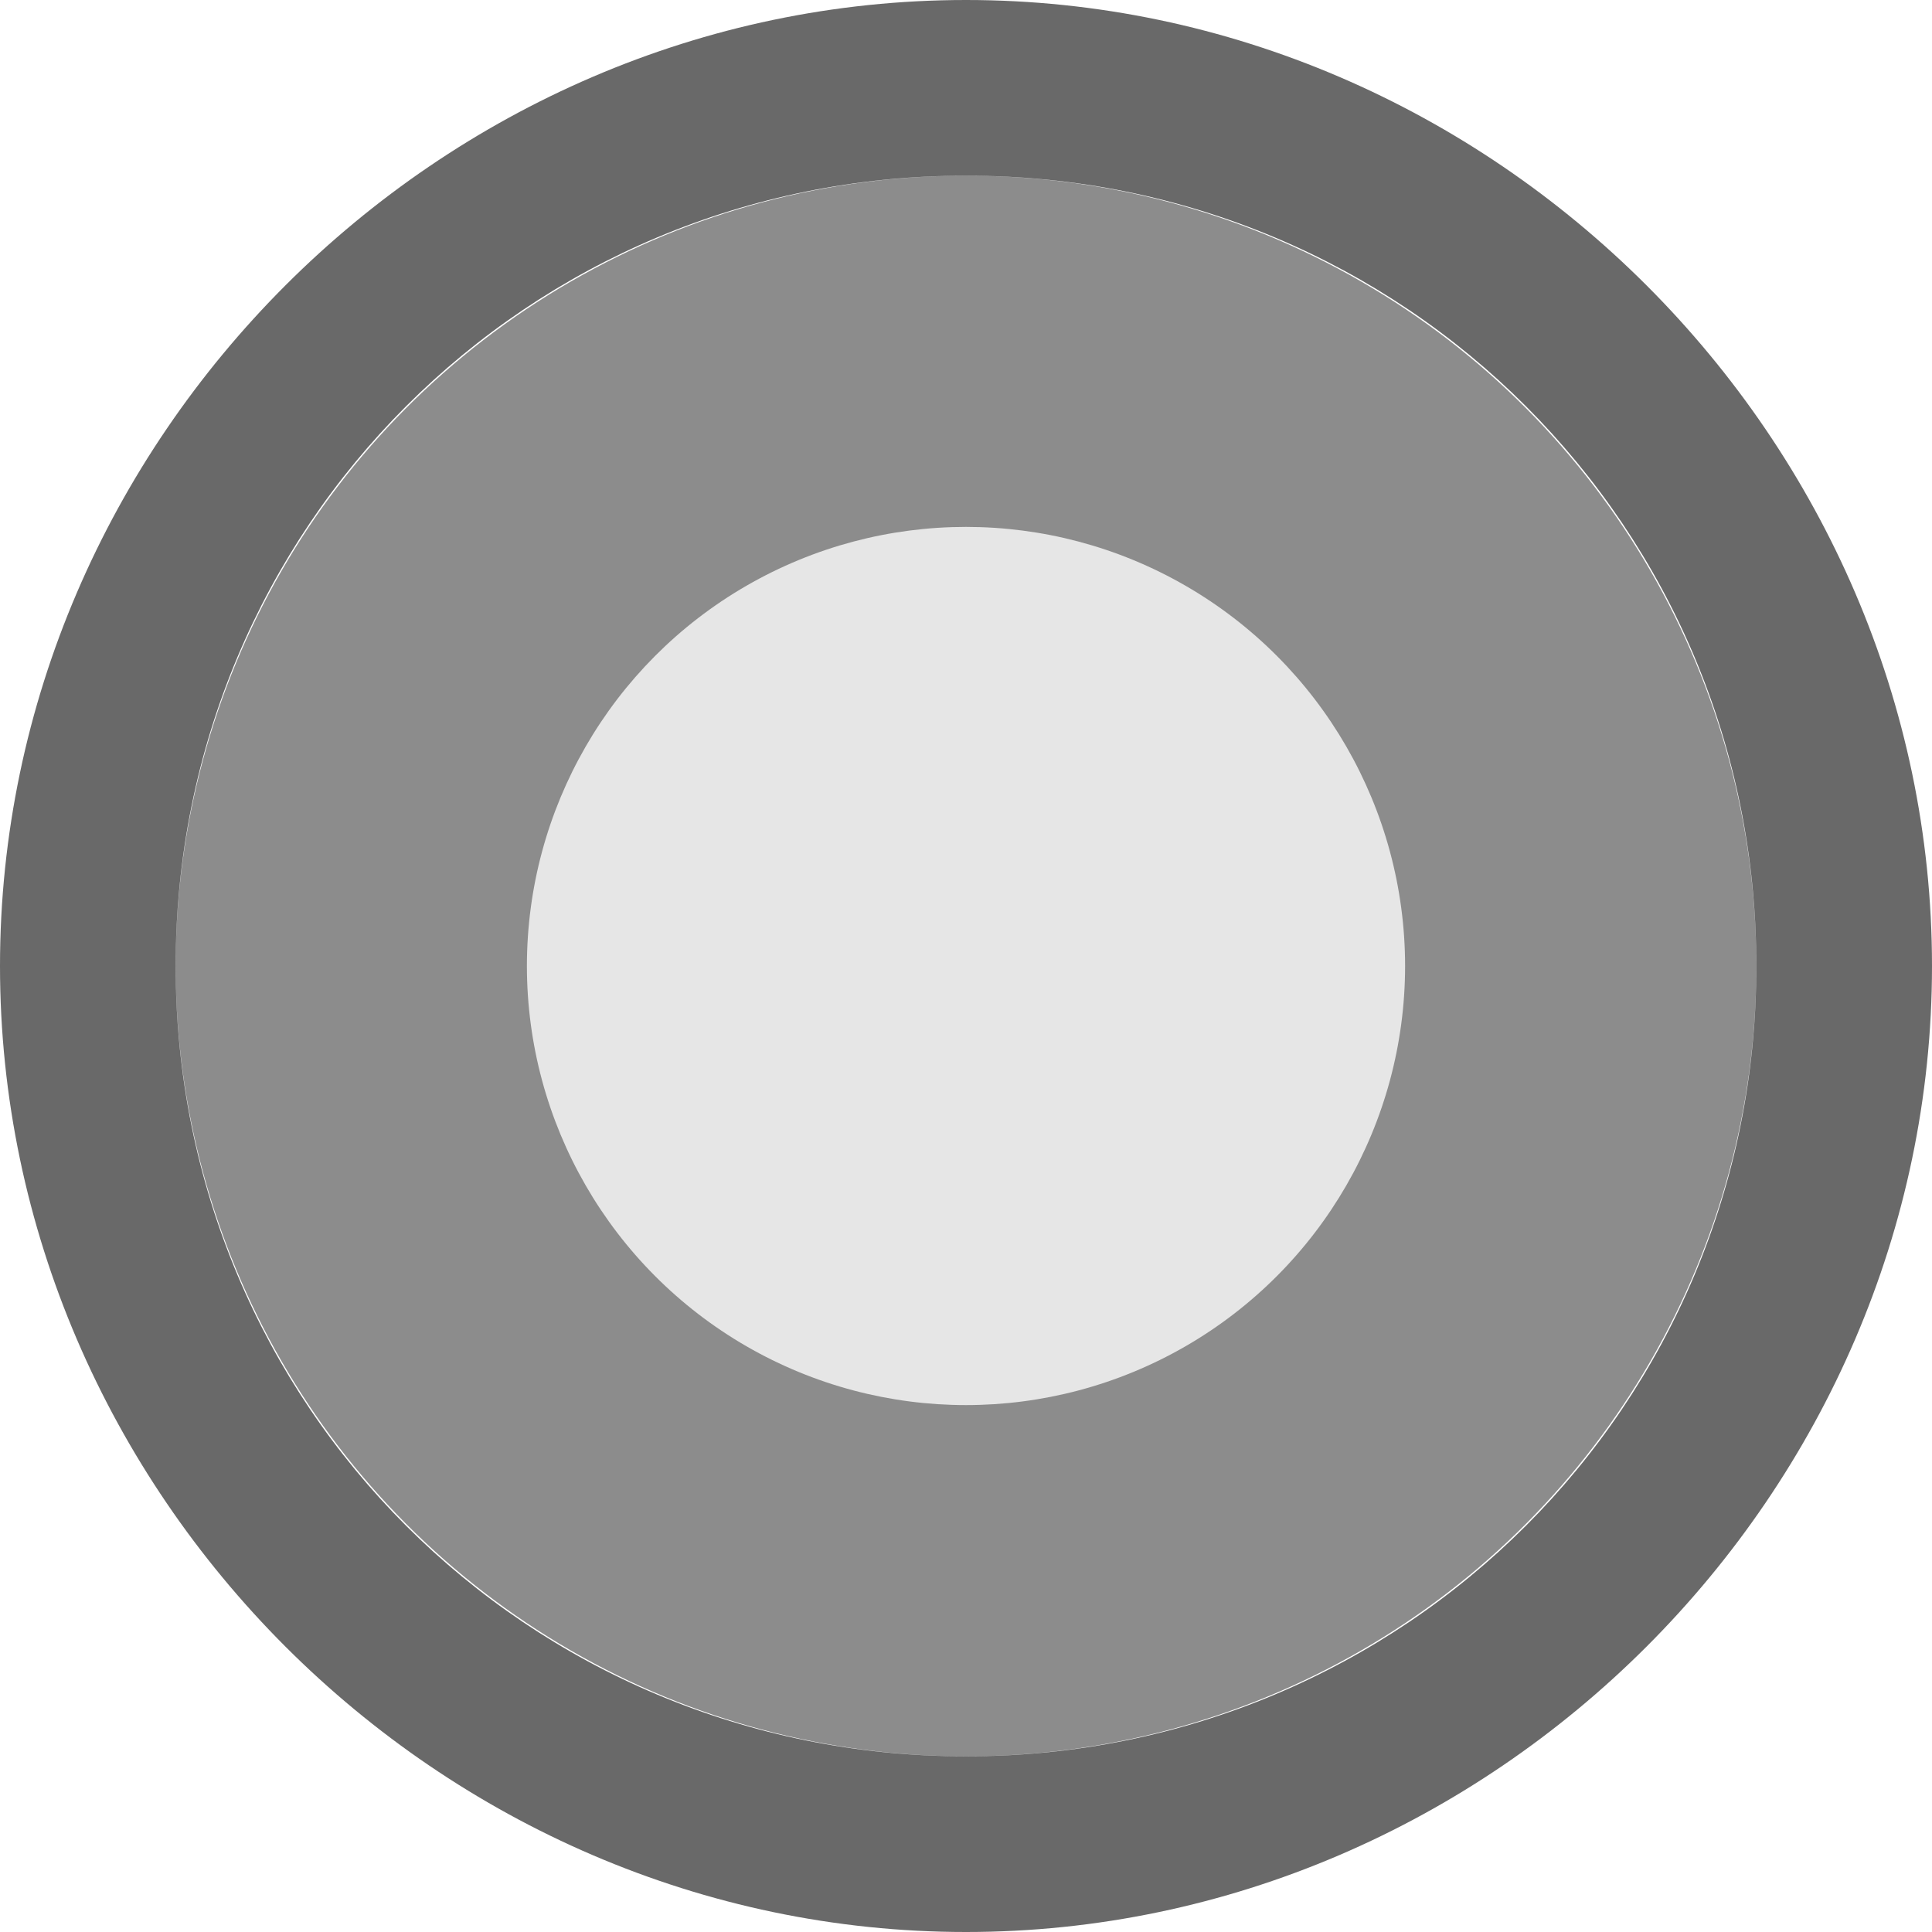
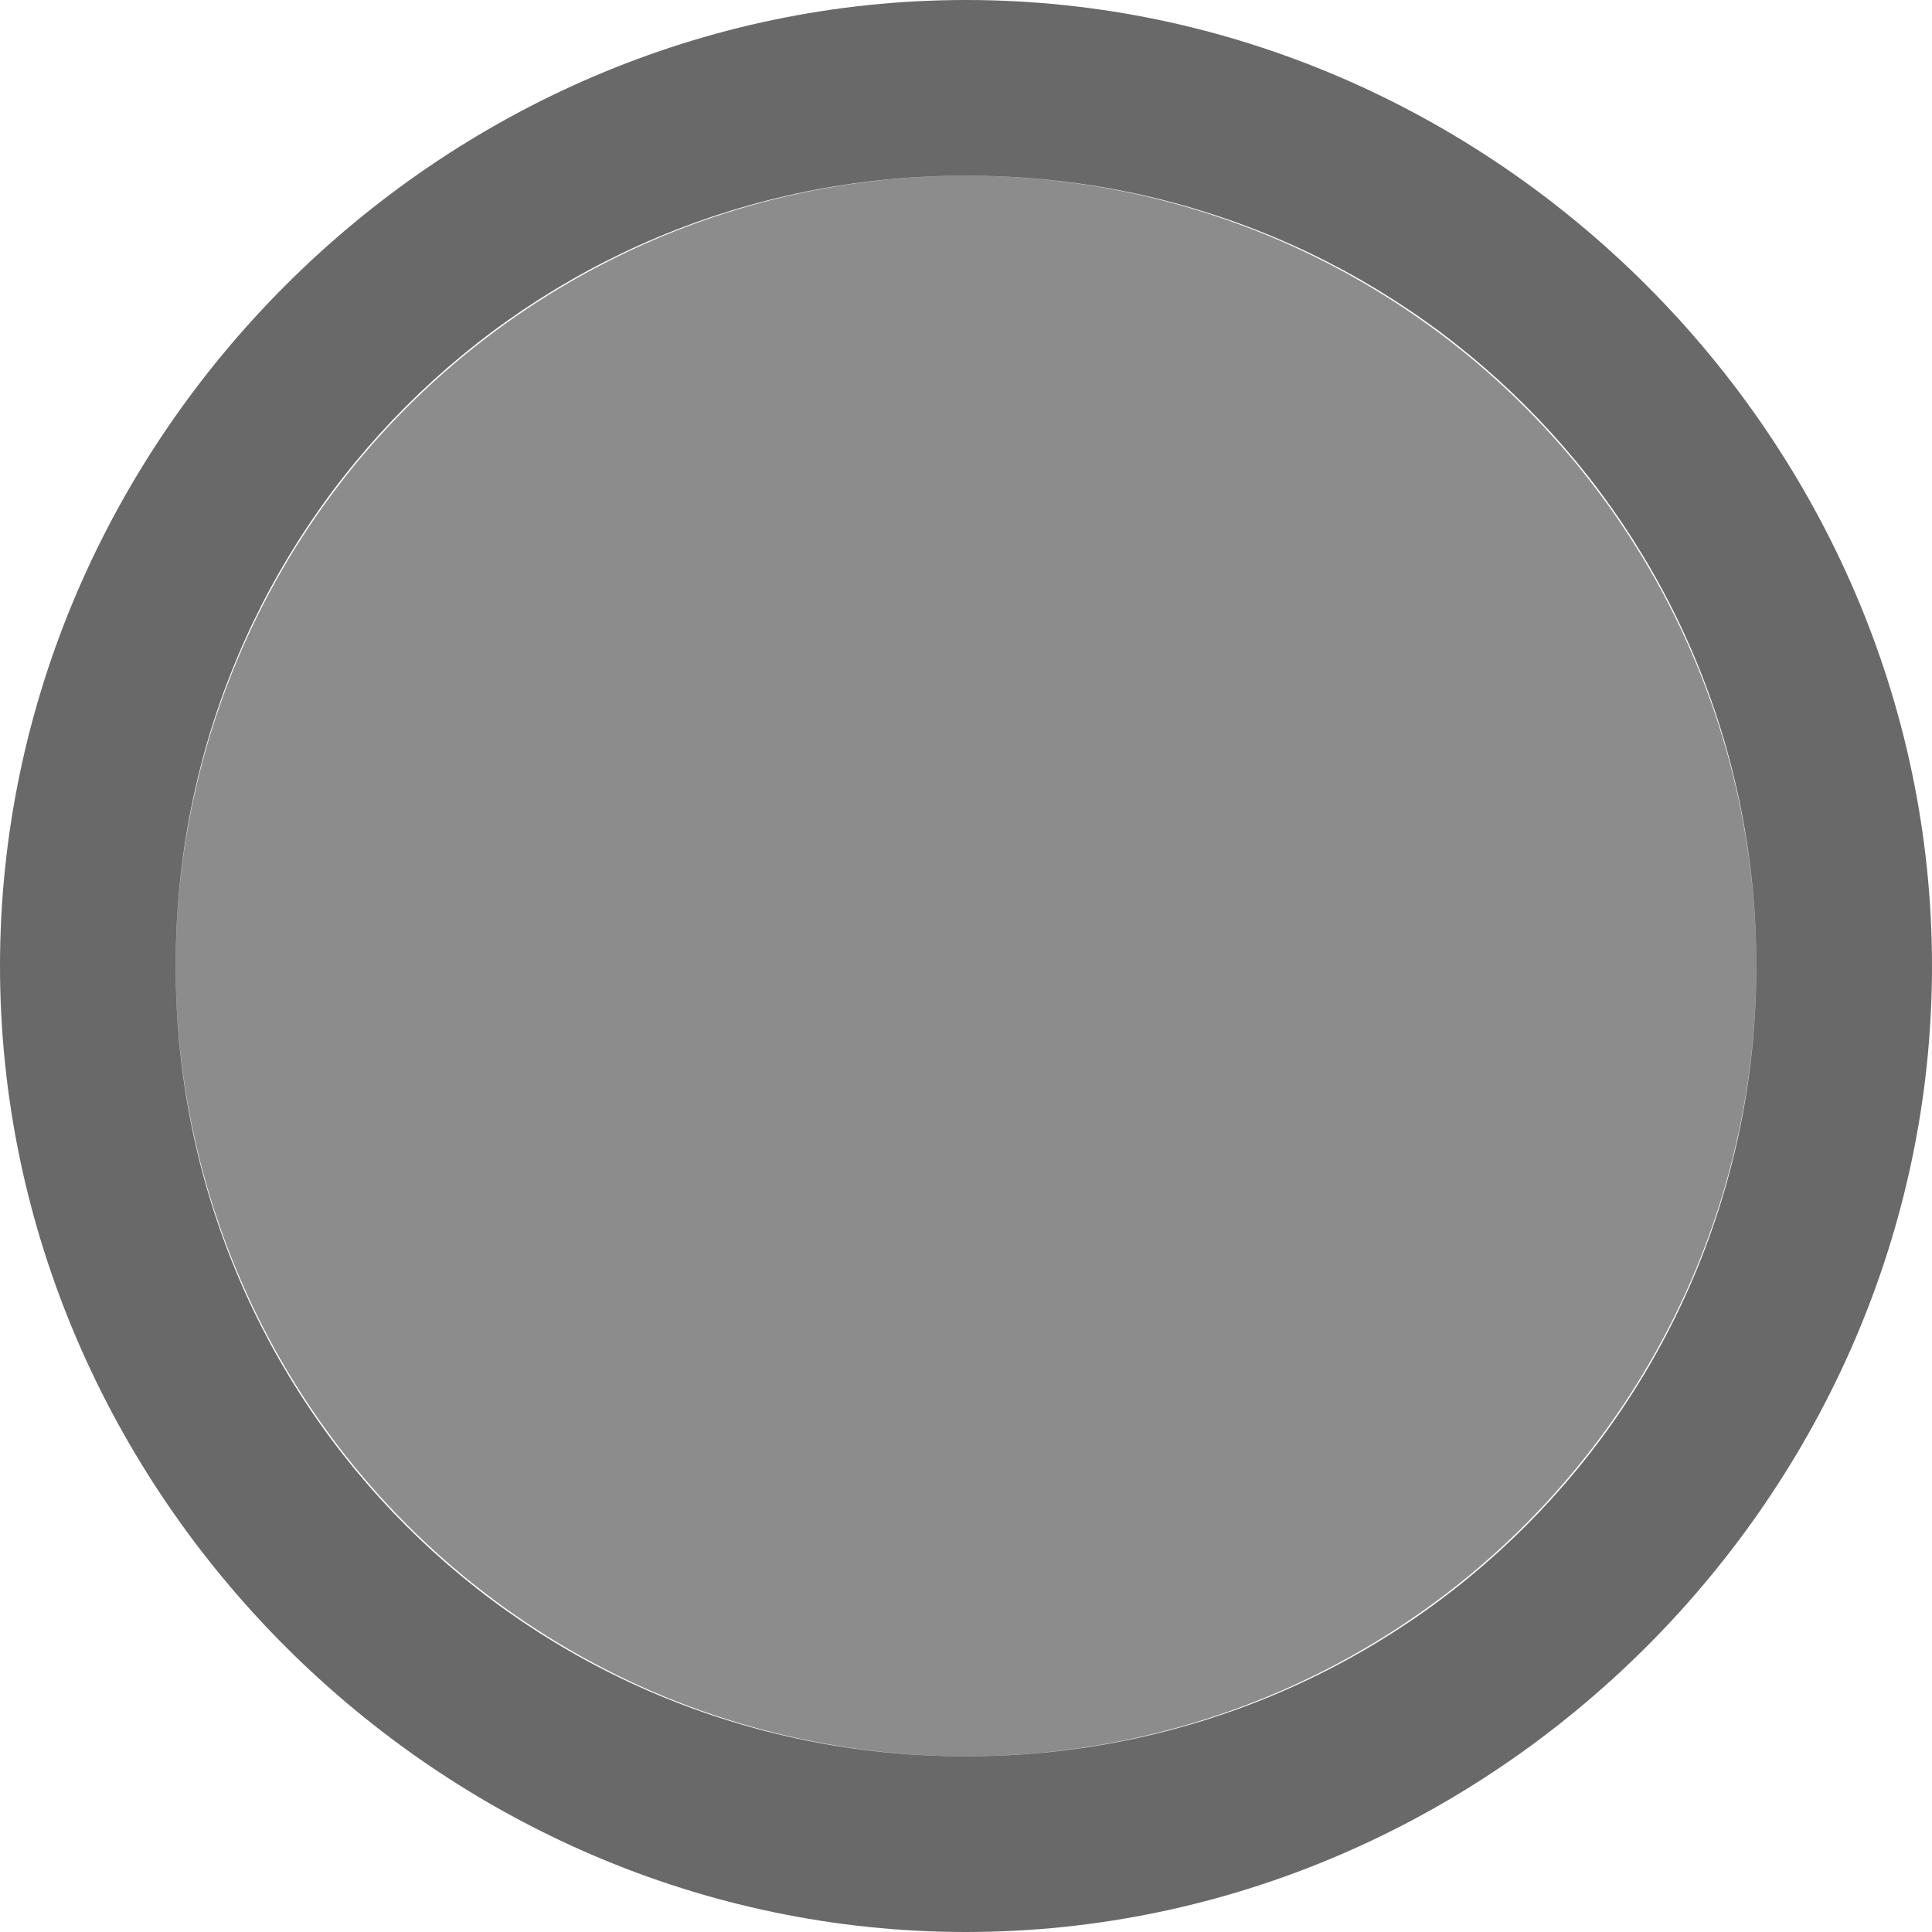
<svg xmlns="http://www.w3.org/2000/svg" xmlns:ns1="http://www.inkscape.org/namespaces/inkscape" xmlns:ns2="http://sodipodi.sourceforge.net/DTD/sodipodi-0.dtd" version="1.1" id="svg6" ns1:version="0.91 r13725" ns2:docname="radiobutton_checked.svg" x="0px" y="0px" viewBox="0 0 11 11" style="enable-background:new 0 0 11 11;" xml:space="preserve">
  <style type="text/css">
	.st0{fill-opacity:0.451;}
	.st1{fill-opacity:0.589;}
	.st2{fill:#E6E6E6;}
</style>
  <circle id="path4484" class="st0" cx="5.5" cy="5.5" r="4.5" />
-   <path id="circle2" ns1:connector-curvature="0" class="st1" d="M5.5,0C2.5,0,0,2.5,0,5.5S2.5,11,5.5,11S11,8.5,11,5.5v0  C11,2.5,8.5,0,5.5,0L5.5,0z M5.5,1C8,1,10,3,10,5.5l0,0C10,8,8,10,5.5,10S1,8,1,5.5l0,0C1,3,3,1,5.5,1z" />
-   <circle id="circle4486" class="st2" cx="5.5" cy="5.5" r="2.5" />
+   <path id="circle2" ns1:connector-curvature="0" class="st1" d="M5.5,0C2.5,0,0,2.5,0,5.5S2.5,11,5.5,11S11,8.5,11,5.5v0  C11,2.5,8.5,0,5.5,0L5.5,0z M5.5,1C8,1,10,3,10,5.5l0,0C10,8,8,10,5.5,10S1,8,1,5.5C1,3,3,1,5.5,1z" />
</svg>